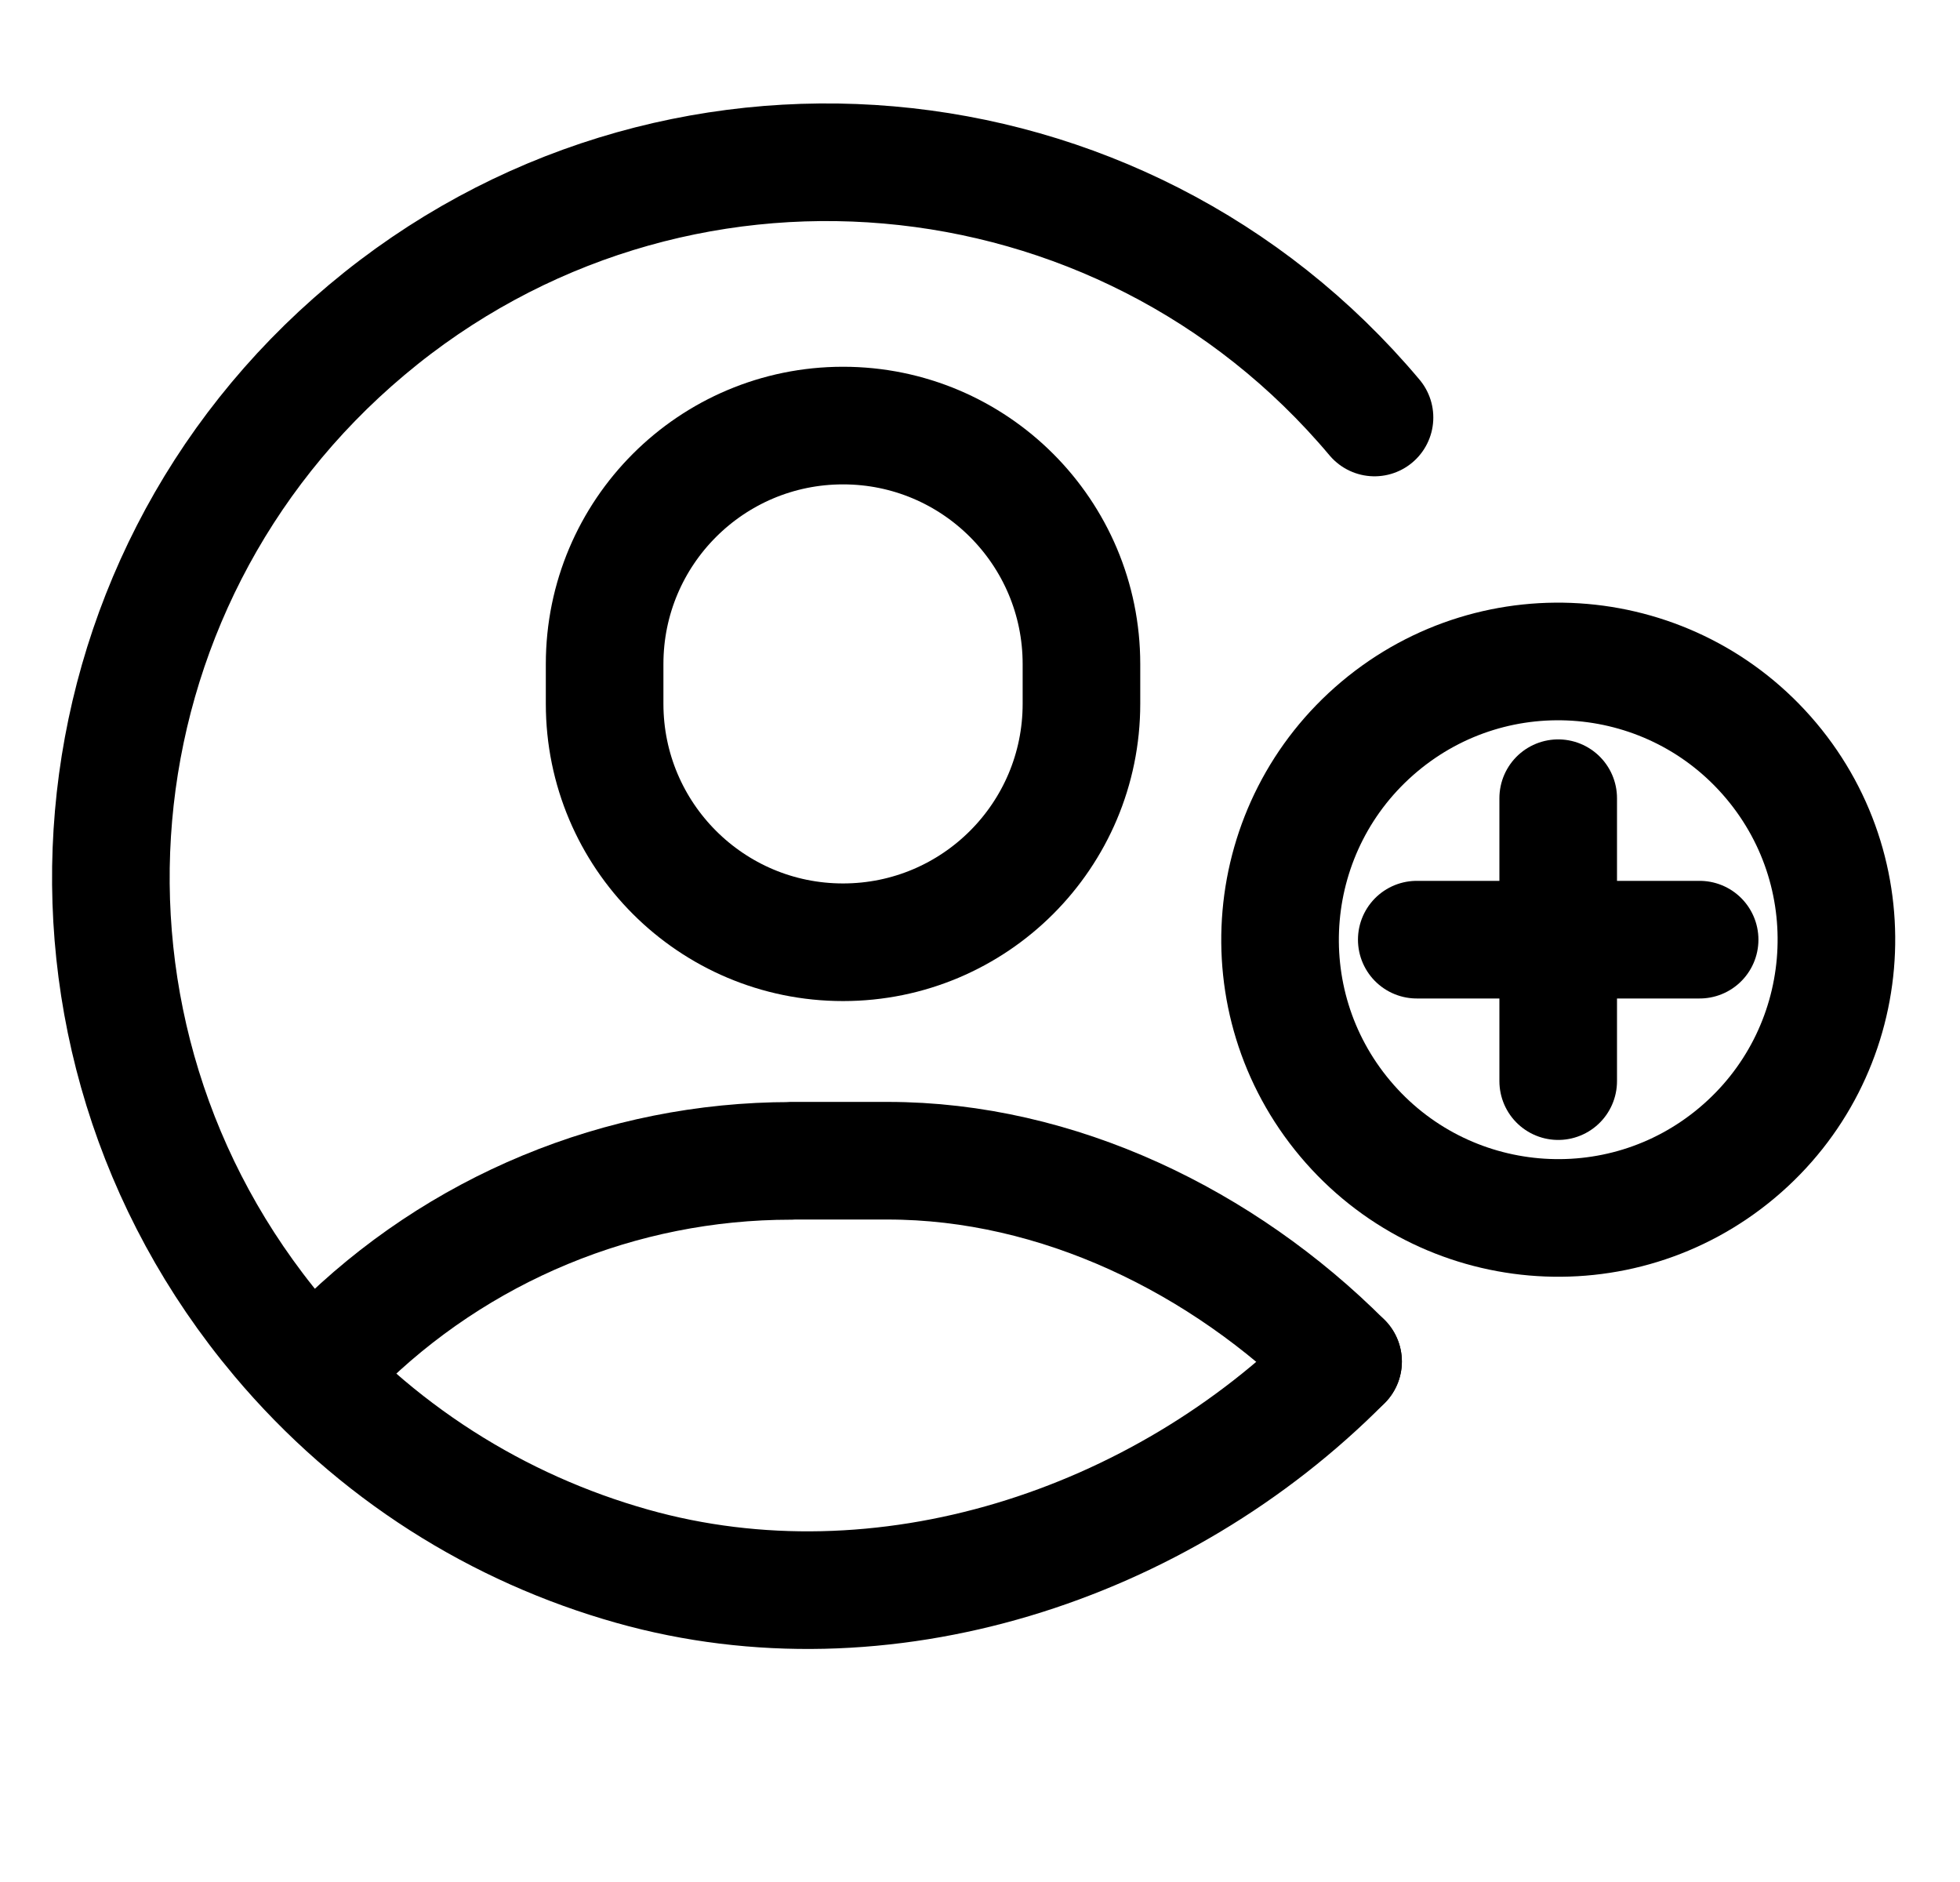
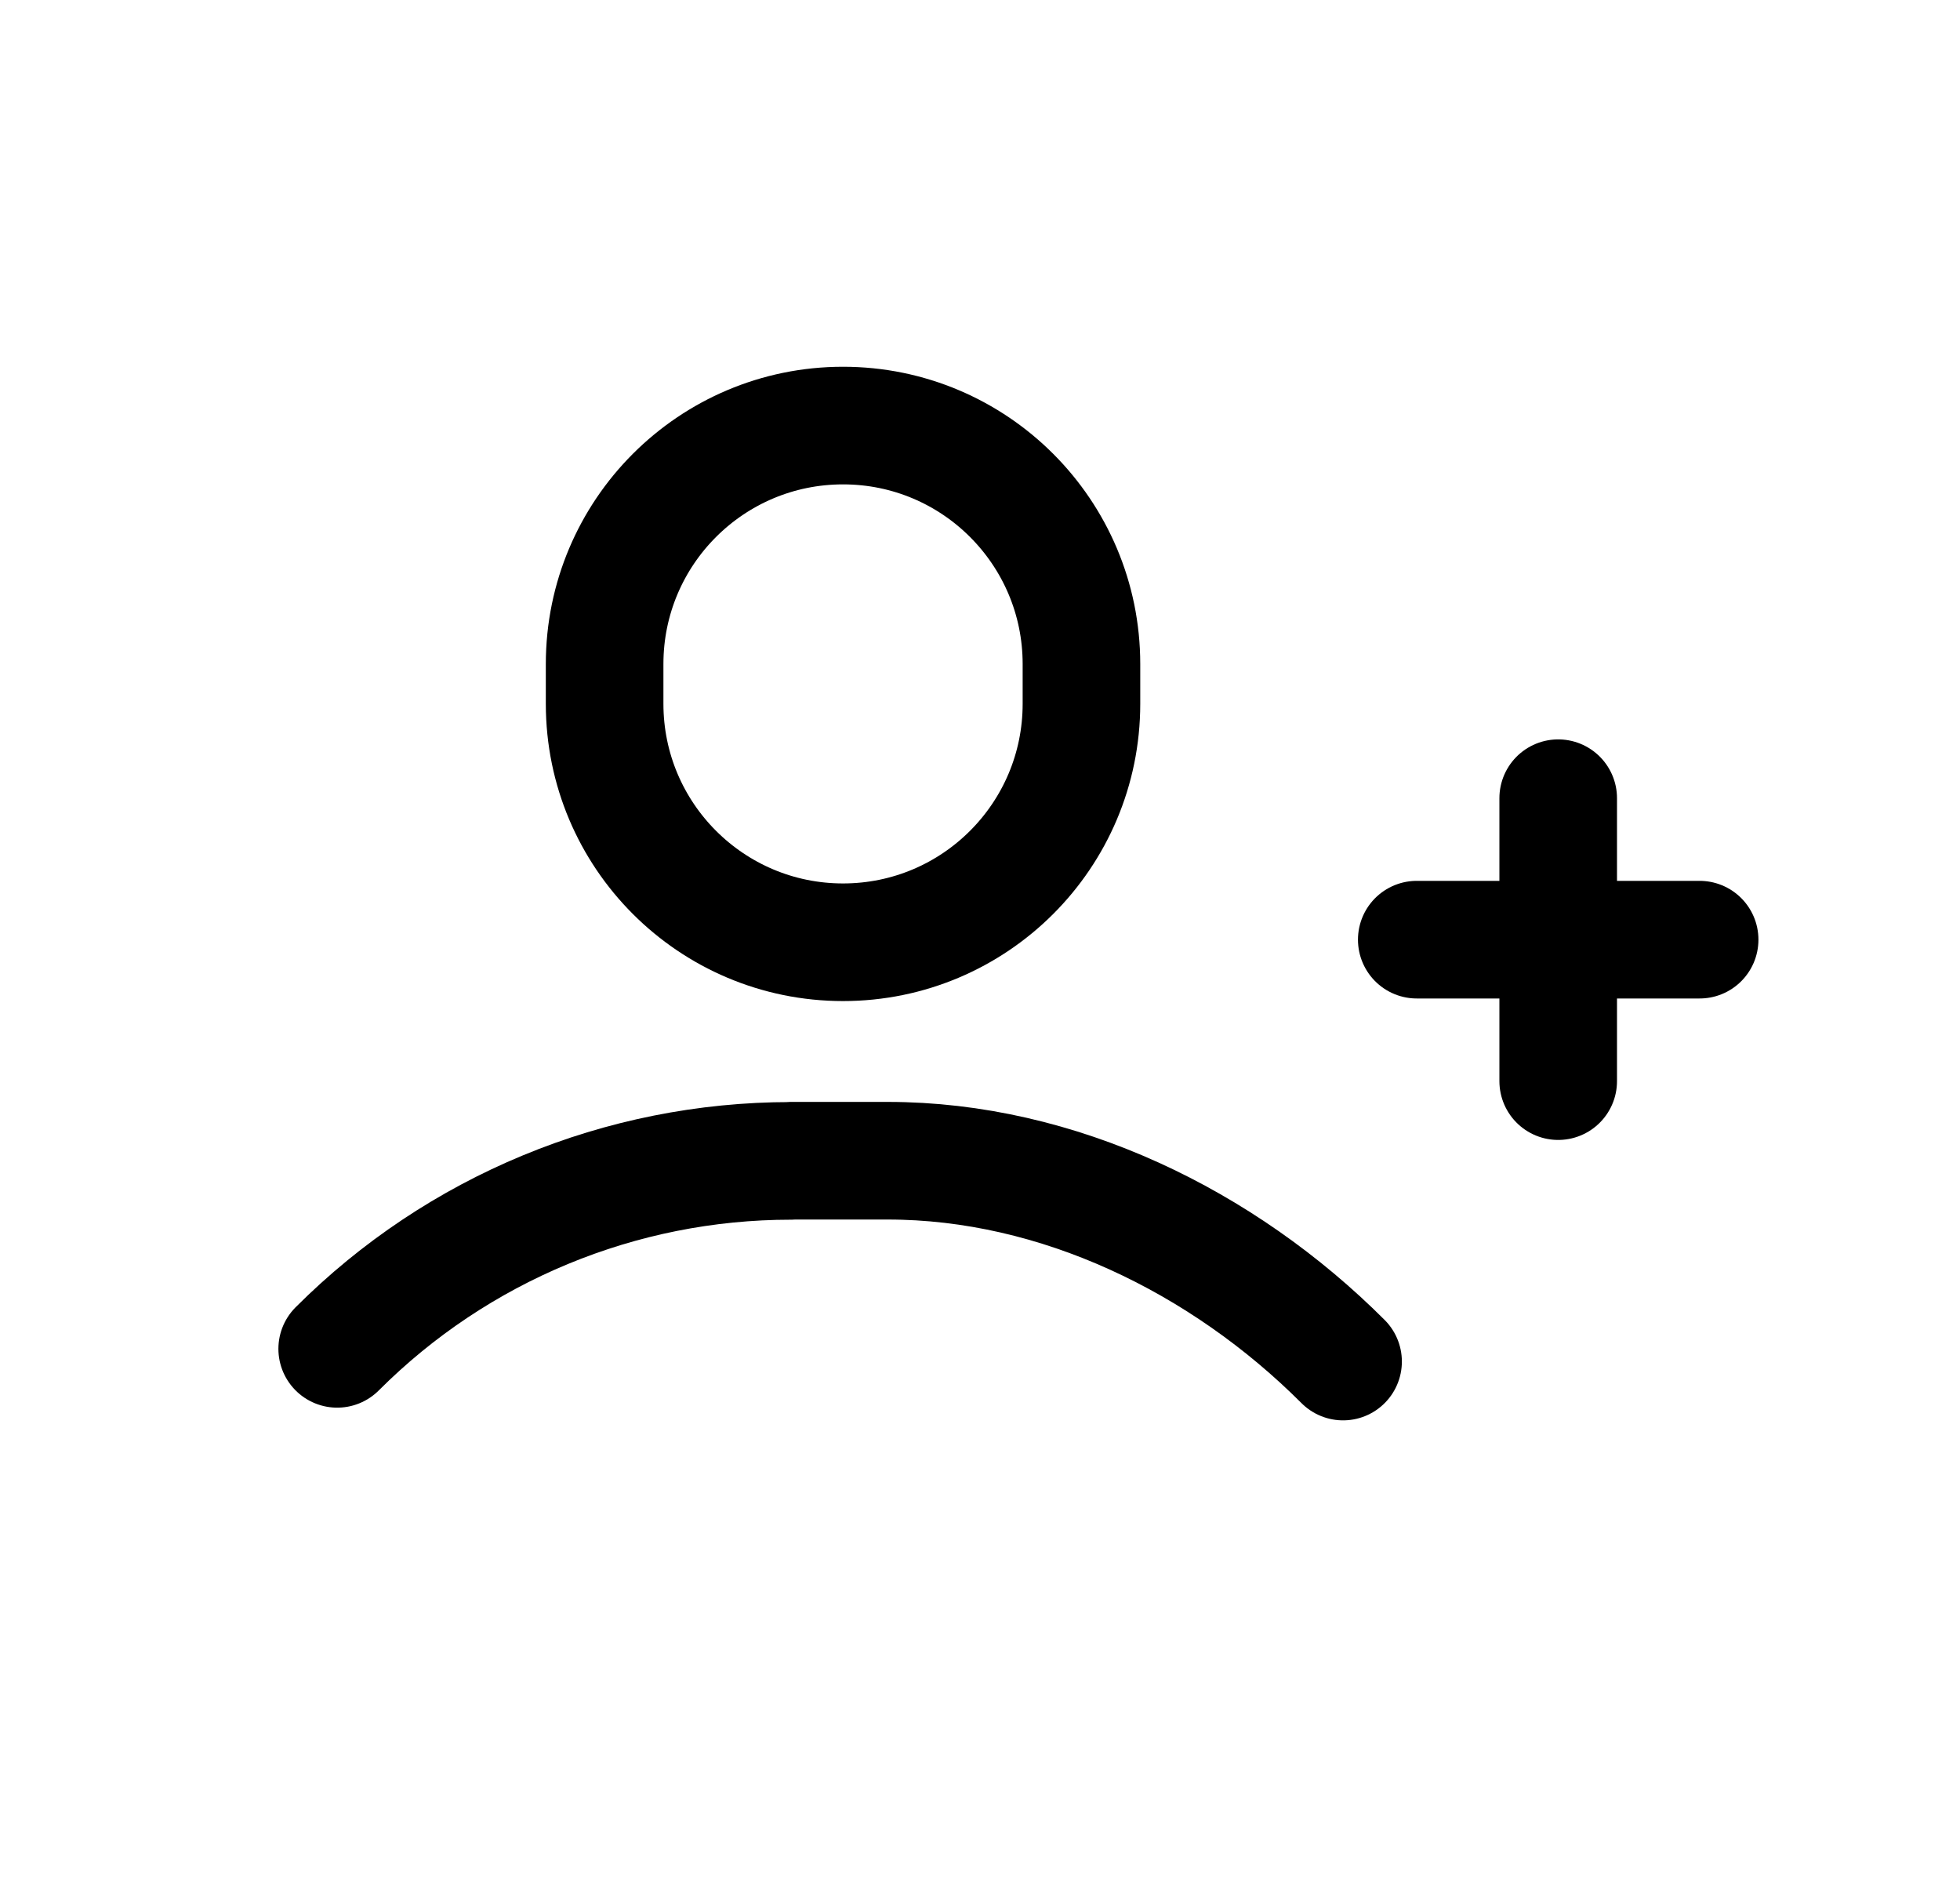
<svg xmlns="http://www.w3.org/2000/svg" viewBox="0 0 25 24">
  <g stroke-linecap="round" stroke-width="1.5" stroke="currentColor" fill="none" stroke-linejoin="round">
    <path d="M10.753 5.427c1.68 0 3.041 1.362 3.041 3.041v.507c0 1.68-1.362 3.041-3.041 3.041 -1.68 0-3.041-1.362-3.041-3.041v-.507c0-1.68 1.362-3.041 3.041-3.041Z" />
-     <path d="M17.593 9.267c-1.5 1.261-1.695 3.499-.434 4.999 1.261 1.5 3.499 1.695 4.999.434 1.5-1.261 1.695-3.499.434-4.999 -1.261-1.5-3.499-1.695-4.999-.434Z" />
    <path d="M19.875 10.179v3.608" />
    <path d="M21.679 11.983h-3.608" />
-     <path d="M17.131 17.363c-2.333 2.355-5.877 3.51-9.068 2.61 -1.701-.479-3.28-1.456-4.502-2.911C.309 13.193.807 7.458 4.677 4.208 8.535.966 14.29 1.466 17.532 5.324" />
    <path d="M17.131 17.363c-1.534-1.534-3.638-2.561-5.808-2.561h-1.23l-.006.002c-2.17 0-4.251.862-5.786 2.397" />
  </g>
</svg>